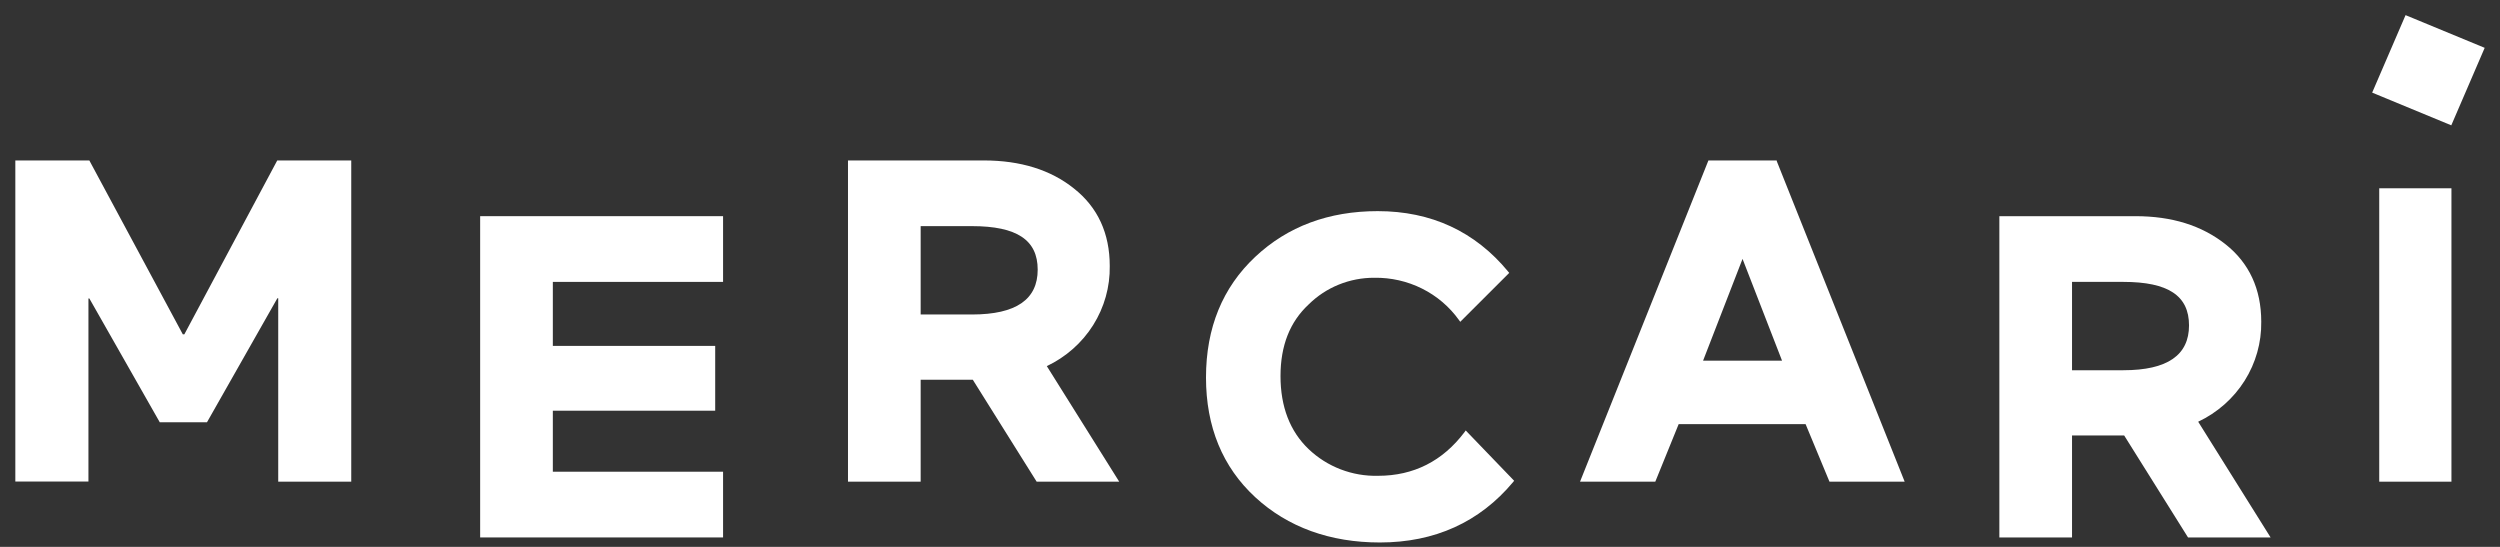
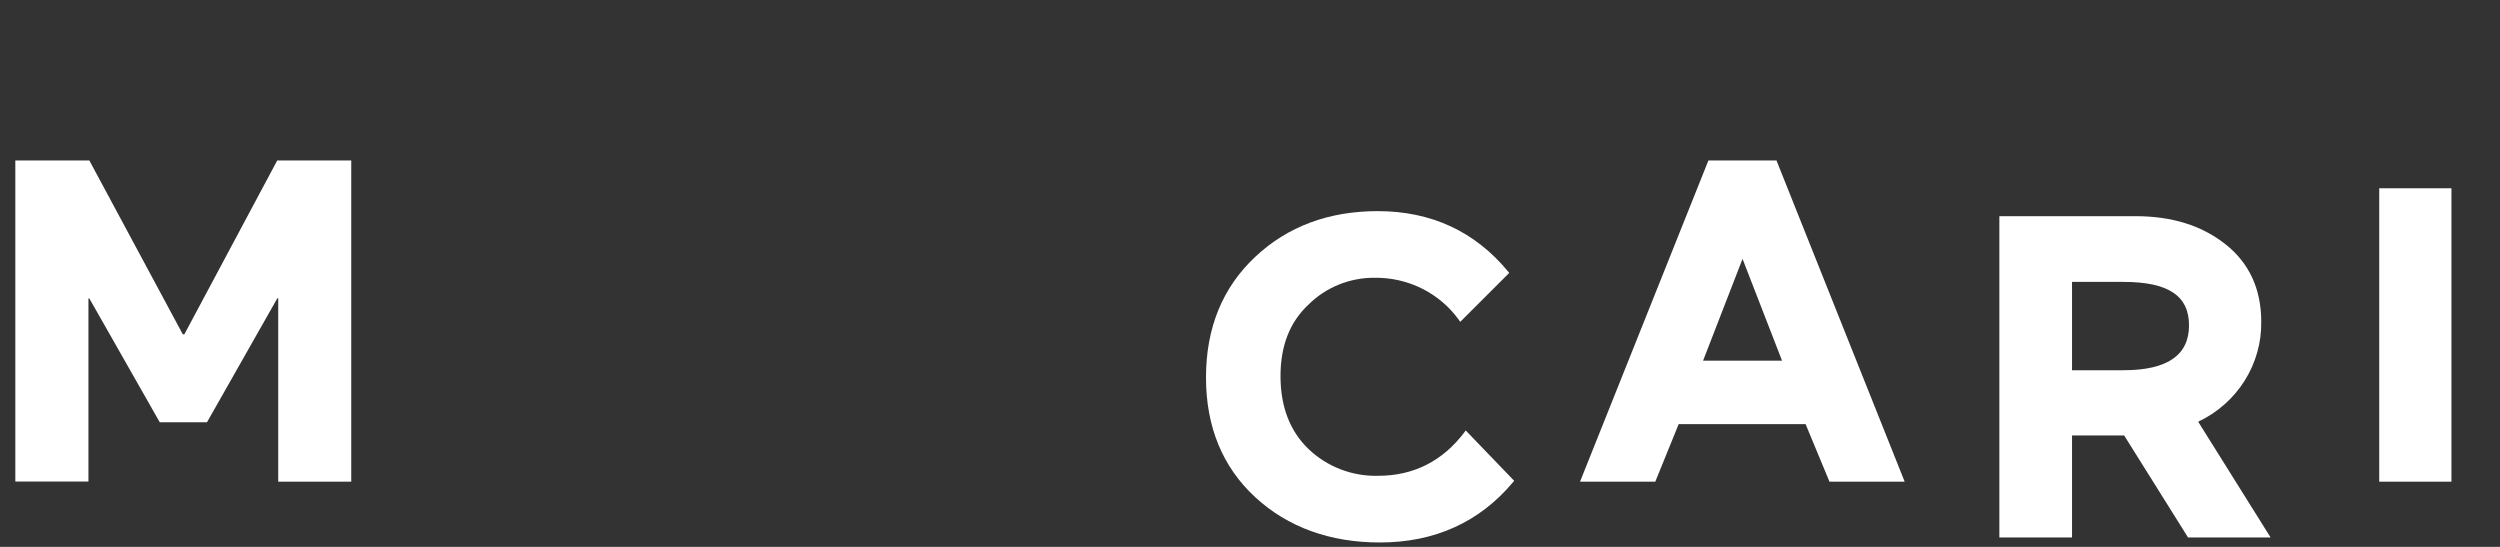
<svg xmlns="http://www.w3.org/2000/svg" width="128" height="28" viewBox="0 0 128 28" fill="none">
  <rect x="0" y="0" width="128" height="28" fill="#333333" stroke="none" />
-   <path d="M37.021 11.068H24.584V27.517H37.021V24.152H28.305V21.028H36.618V17.71H28.305V14.433H37.021V11.068Z" fill="white" />
-   <path d="M56.819 13.62C56.819 11.945 56.203 10.609 54.985 9.65C53.798 8.697 52.247 8.215 50.376 8.215H43.417V24.662H47.138V19.444H49.808L53.077 24.662H57.304L53.597 18.745C54.577 18.28 55.401 17.551 55.972 16.643C56.542 15.735 56.837 14.686 56.819 13.62ZM47.138 11.578H49.766C52.062 11.578 53.13 12.286 53.13 13.806C53.13 15.325 52.033 16.102 49.766 16.102H47.138V11.578Z" fill="white" />
  <path d="M74.984 22.125C73.865 23.608 72.378 24.361 70.559 24.361C69.903 24.378 69.25 24.265 68.639 24.03C68.028 23.795 67.471 23.443 67.001 22.994C66.046 22.082 65.562 20.825 65.562 19.256C65.562 17.688 66.046 16.479 67.001 15.589C67.442 15.153 67.966 14.807 68.545 14.572C69.123 14.338 69.743 14.218 70.37 14.222C71.217 14.209 72.054 14.399 72.809 14.776C73.564 15.153 74.213 15.706 74.699 16.386L74.765 16.477L77.273 13.972L77.219 13.907C75.526 11.853 73.279 10.81 70.537 10.81C68.034 10.81 65.925 11.591 64.264 13.154C62.602 14.716 61.747 16.774 61.747 19.331C61.747 21.852 62.595 23.912 64.266 25.455C65.937 26.998 68.106 27.775 70.647 27.775C73.459 27.775 75.756 26.734 77.473 24.68L77.524 24.615L75.044 22.039L74.984 22.125Z" fill="white" />
  <path d="M90.965 8.215H87.471L80.948 24.535L80.898 24.662H84.751L85.948 21.715H92.446L93.669 24.662H97.519L90.979 8.273L90.965 8.215ZM91.24 18.465H87.198L89.218 13.255L91.24 18.465Z" fill="white" />
  <path d="M115.776 16.474C115.776 14.798 115.157 13.462 113.941 12.503C112.725 11.544 111.203 11.068 109.333 11.068H102.367V27.517H106.088V22.297H108.758L112.027 27.517H116.254L112.547 21.592C113.527 21.129 114.352 20.401 114.924 19.494C115.496 18.587 115.791 17.539 115.776 16.474ZM106.088 14.433H108.716C111.012 14.433 112.078 15.14 112.078 16.659C112.078 18.178 110.98 18.956 108.716 18.956H106.088V14.433Z" fill="white" />
  <path d="M125.514 9.64H121.817V24.662H125.514V9.64Z" fill="white" />
-   <path d="M123.165 0.775L121.455 4.742L125.506 6.417L127.216 2.449L123.165 0.775Z" fill="white" />
  <path d="M9.438 17.118L14.195 8.215H17.984V24.662H14.245V15.271H14.201L10.598 21.619H8.179L4.574 15.28H4.528V24.654H0.785V8.215H4.574L9.36 17.118H9.438Z" fill="white" />
</svg>